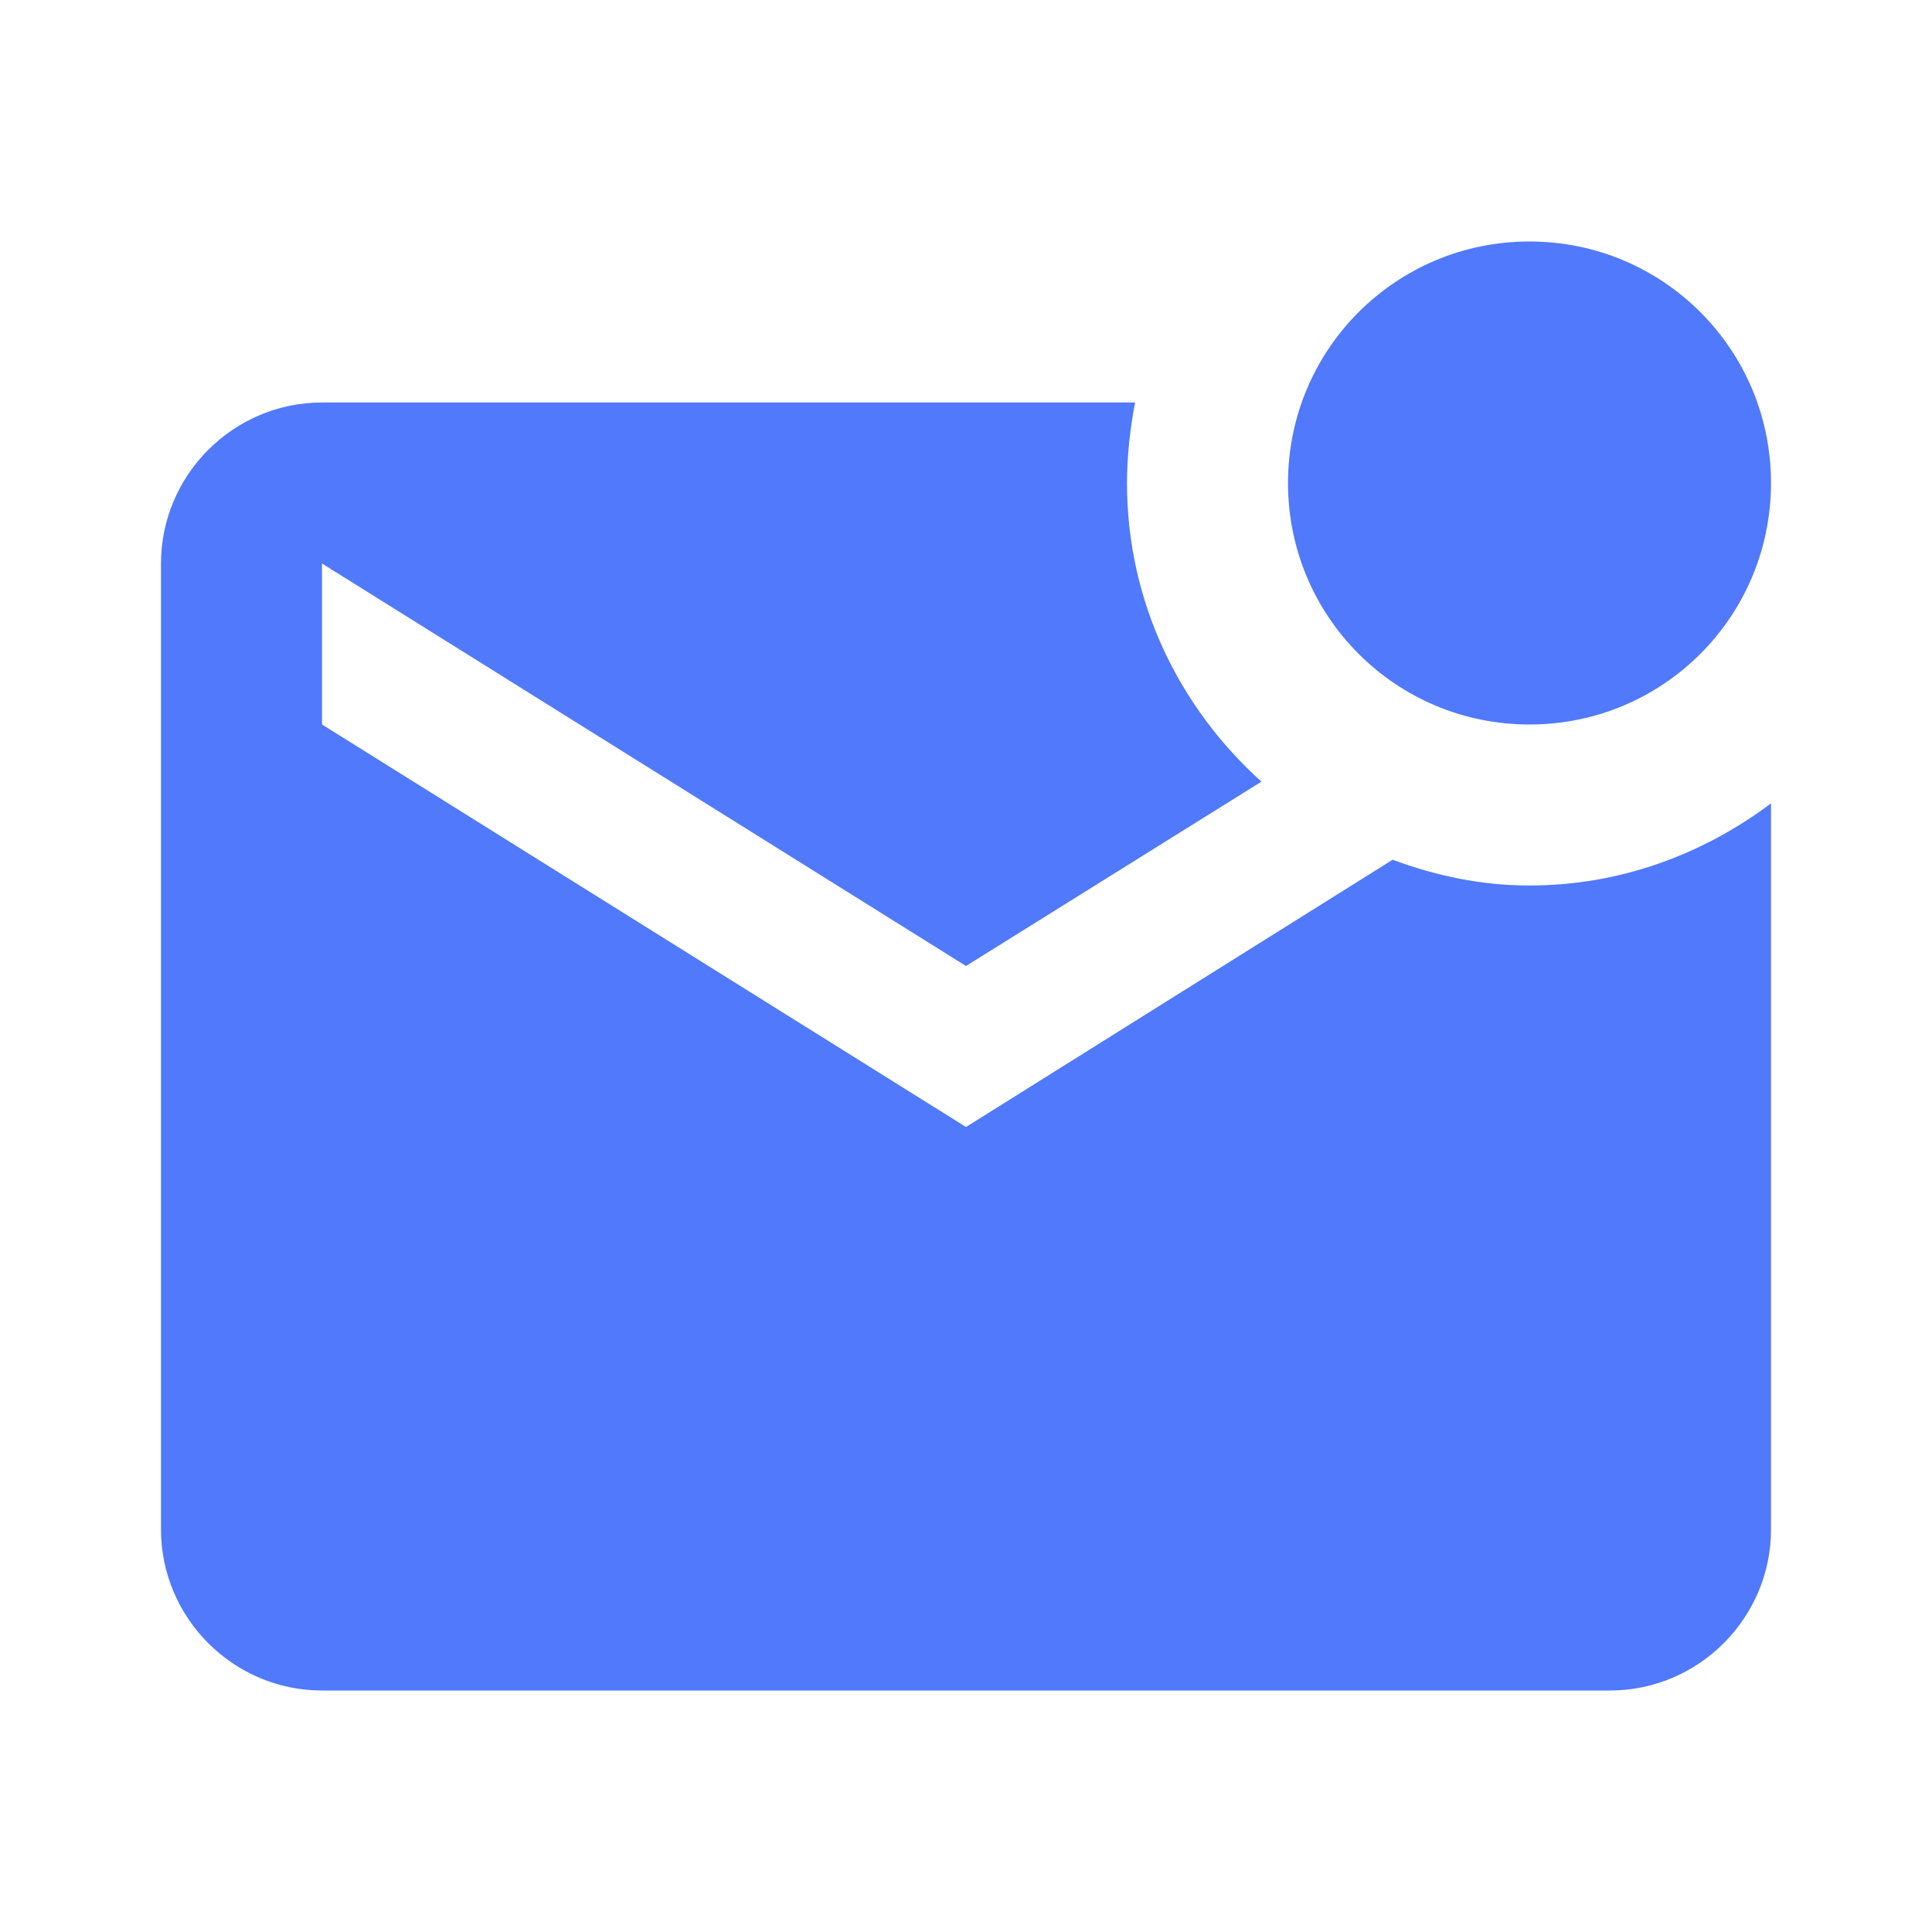
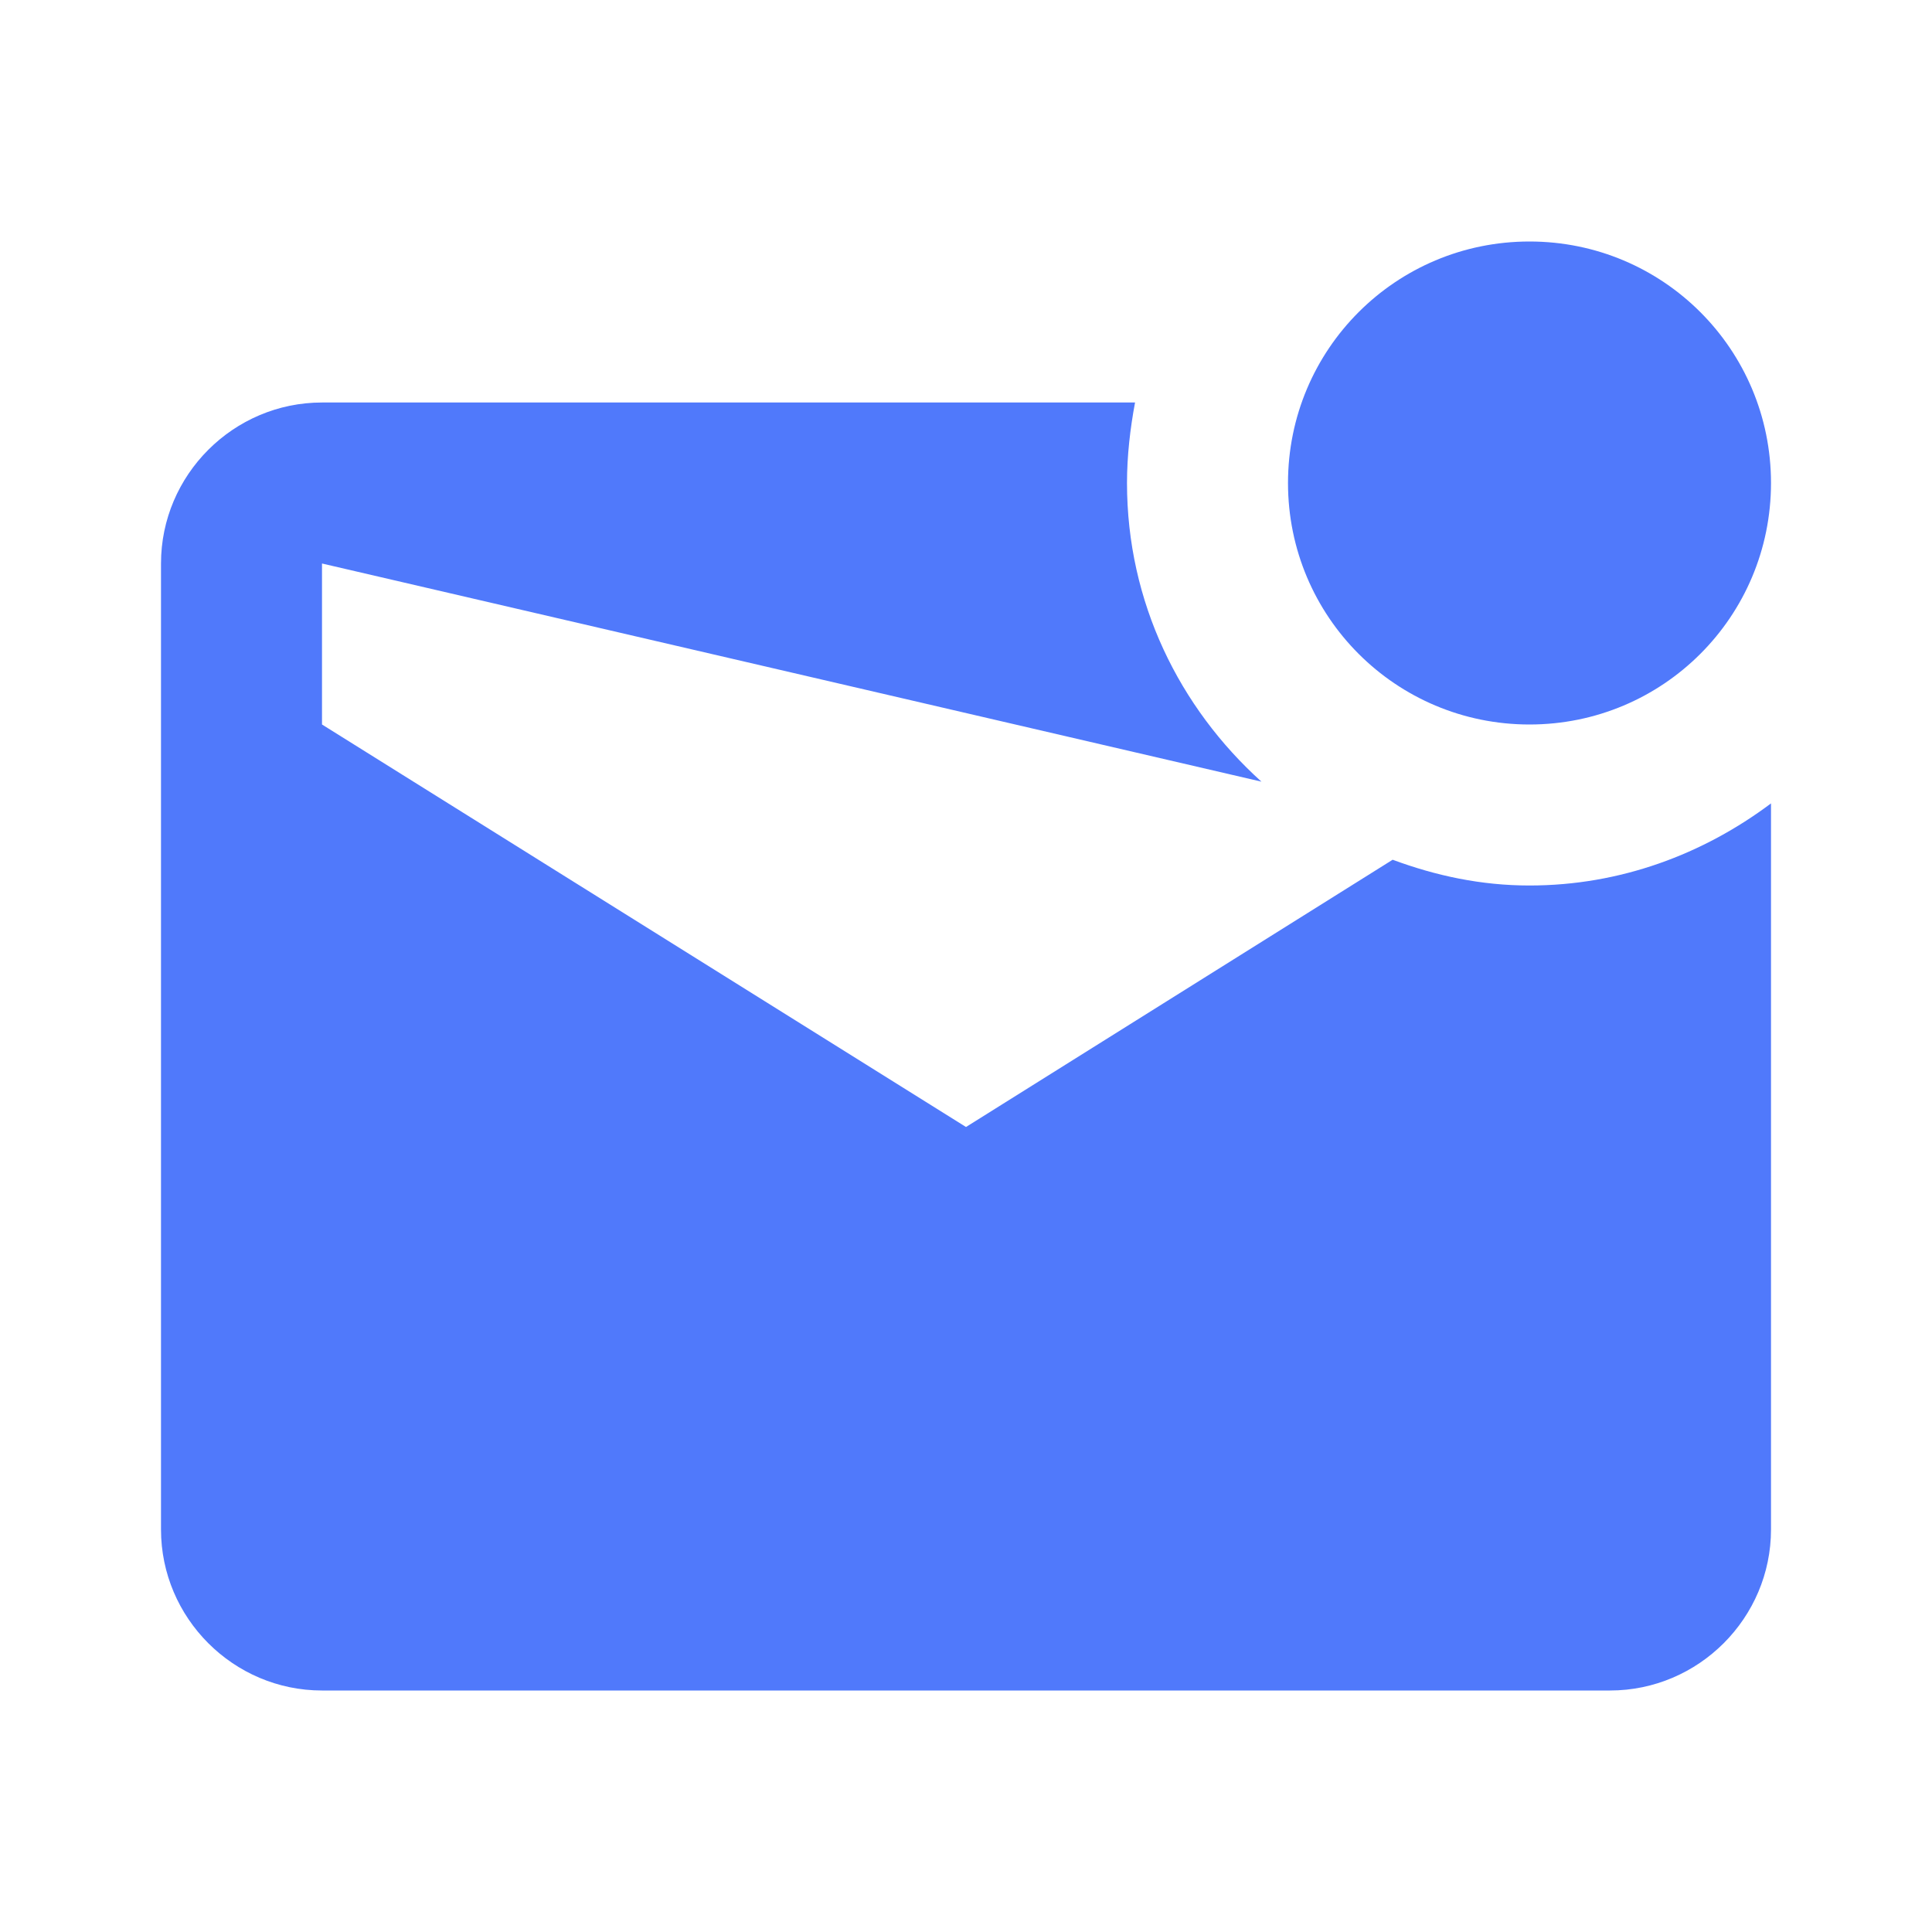
<svg xmlns="http://www.w3.org/2000/svg" width="24" height="24" viewBox="0 0 24 24" fill="none">
-   <path d="M22 9.98V19C22 20.1 21.1 21 20 21H4C2.9 21 2 20.1 2 19V7C2 5.9 2.9 5 4 5H14.1C14.04 5.32 14 5.66 14 6C14 7.48 14.65 8.79 15.67 9.71L12 12L4 7V9L12 14L17.3 10.68C17.84 10.88 18.4 11 19 11C20.13 11 21.16 10.61 22 9.98ZM16 6C16 7.66 17.34 9 19 9C20.66 9 22 7.66 22 6C22 4.34 20.66 3 19 3C17.34 3 16 4.34 16 6Z" fill="#5079FB" />
+   <path d="M22 9.98V19C22 20.1 21.1 21 20 21H4C2.9 21 2 20.1 2 19V7C2 5.9 2.9 5 4 5H14.1C14.04 5.32 14 5.66 14 6C14 7.48 14.65 8.79 15.67 9.71L4 7V9L12 14L17.3 10.68C17.84 10.88 18.4 11 19 11C20.13 11 21.16 10.61 22 9.98ZM16 6C16 7.66 17.34 9 19 9C20.66 9 22 7.66 22 6C22 4.34 20.66 3 19 3C17.34 3 16 4.34 16 6Z" fill="#5079FB" />
</svg>